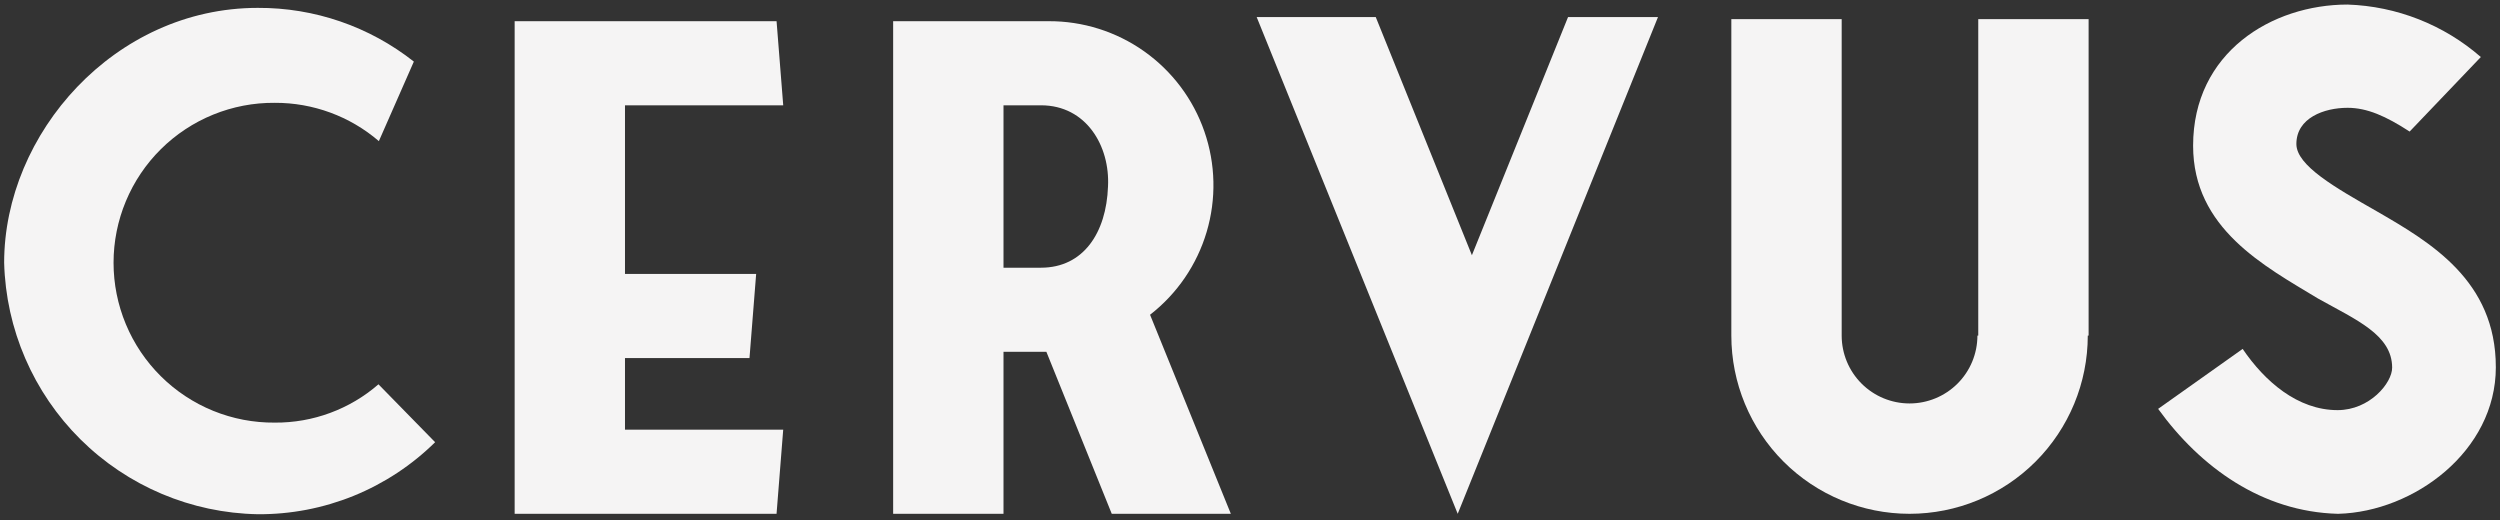
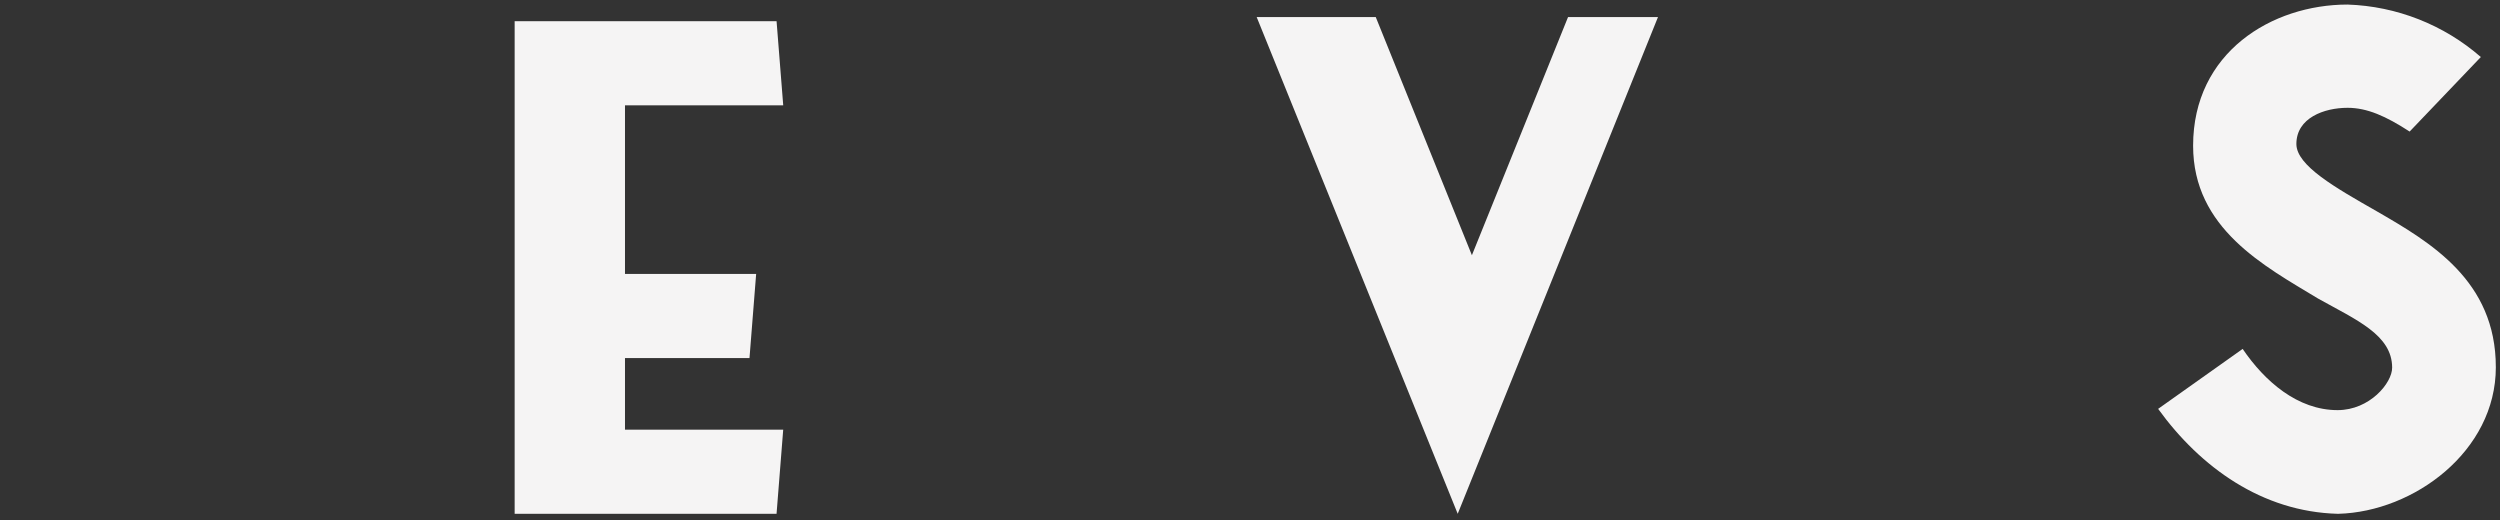
<svg xmlns="http://www.w3.org/2000/svg" width="221" height="46" viewBox="0 0 221 46" fill="none">
  <rect x="0" y="0" width="221" height="46" fill="#333333" stroke="none" />
  <g id="Gruppe 37715">
-     <path id="Pfad 37263" d="M38.467 39.089C36.399 41.128 33.95 42.74 31.26 43.833C28.569 44.925 25.69 45.477 22.786 45.457C16.905 45.352 11.291 42.982 7.114 38.84C2.938 34.698 0.521 29.104 0.367 23.224C0.367 11.813 10.121 0.697 22.784 0.697C27.789 0.67 32.655 2.344 36.584 5.445L33.492 12.476C30.933 10.277 27.666 9.075 24.292 9.09C22.426 9.074 20.575 9.428 18.846 10.132C17.118 10.835 15.546 11.874 14.22 13.188C12.895 14.502 11.843 16.065 11.126 17.788C10.408 19.511 10.038 21.358 10.038 23.225C10.038 25.091 10.408 26.939 11.126 28.661C11.843 30.384 12.895 31.947 14.22 33.261C15.546 34.576 17.118 35.614 18.846 36.318C20.575 37.021 22.426 37.375 24.292 37.359C27.657 37.384 30.916 36.18 33.457 33.973L38.463 39.089H38.467Z" fill="#F5F4F4" />
    <path id="Pfad 37264" d="M55.249 31.653V37.984H69.236L68.647 45.419H45.495V1.874H68.648L69.237 9.309H55.249V24.217H66.844L66.255 31.652L55.249 31.653Z" fill="#F5F4F4" />
-     <path id="Pfad 37265" d="M98.279 45.419L92.5 31.1H88.709V45.419H78.954V1.874H92.684C95.713 1.857 98.672 2.788 101.145 4.538C103.618 6.288 105.481 8.769 106.471 11.632C107.462 14.495 107.531 17.596 106.669 20.5C105.807 23.404 104.057 25.966 101.665 27.824L108.806 45.419H98.279ZM88.709 23.665H92.022C95.777 23.665 97.801 20.573 97.948 16.487C98.132 12.917 96.034 9.309 92.022 9.309H88.709V23.665Z" fill="#F5F4F4" />
    <path id="Pfad 37266" d="M111.089 1.507H121.616L130.116 22.562L138.616 1.507H146.567L128.862 45.42L111.089 1.507Z" fill="#F5F4F4" />
-     <path id="Pfad 37267" d="M184.633 1.69V29.665H184.559C184.559 33.844 182.899 37.851 179.945 40.806C176.99 43.76 172.983 45.42 168.805 45.42C164.626 45.42 160.619 43.76 157.664 40.806C154.71 37.851 153.05 33.844 153.05 29.665V1.69H162.804V29.665C162.804 31.257 163.436 32.783 164.561 33.908C165.687 35.033 167.213 35.665 168.804 35.665C170.395 35.665 171.921 35.033 173.047 33.908C174.172 32.783 174.804 31.257 174.804 29.665H174.878V1.69H184.633Z" fill="#F5F4F4" />
    <path id="Pfad 37268" d="M220.632 32.463C220.632 39.898 213.38 45.236 206.718 45.42H206.644C199.981 45.236 194.534 41.334 190.779 36.144L198.251 30.844C200.202 33.715 203.11 36.255 206.644 36.255C209.478 36.255 211.466 33.862 211.466 32.5C211.466 29.592 208.266 28.267 204.914 26.39C200.166 23.519 193.871 20.206 193.871 12.881C193.871 4.636 200.828 0.403 207.527 0.403C211.87 0.549 216.03 2.187 219.306 5.041L213.012 11.63C210.912 10.268 209.257 9.53 207.527 9.53C205.466 9.53 203 10.413 203 12.73C203 14.644 206.46 16.595 210.067 18.656C214.852 21.417 220.631 24.803 220.631 32.456L220.632 32.463Z" fill="#F5F4F4" />
  </g>
</svg>